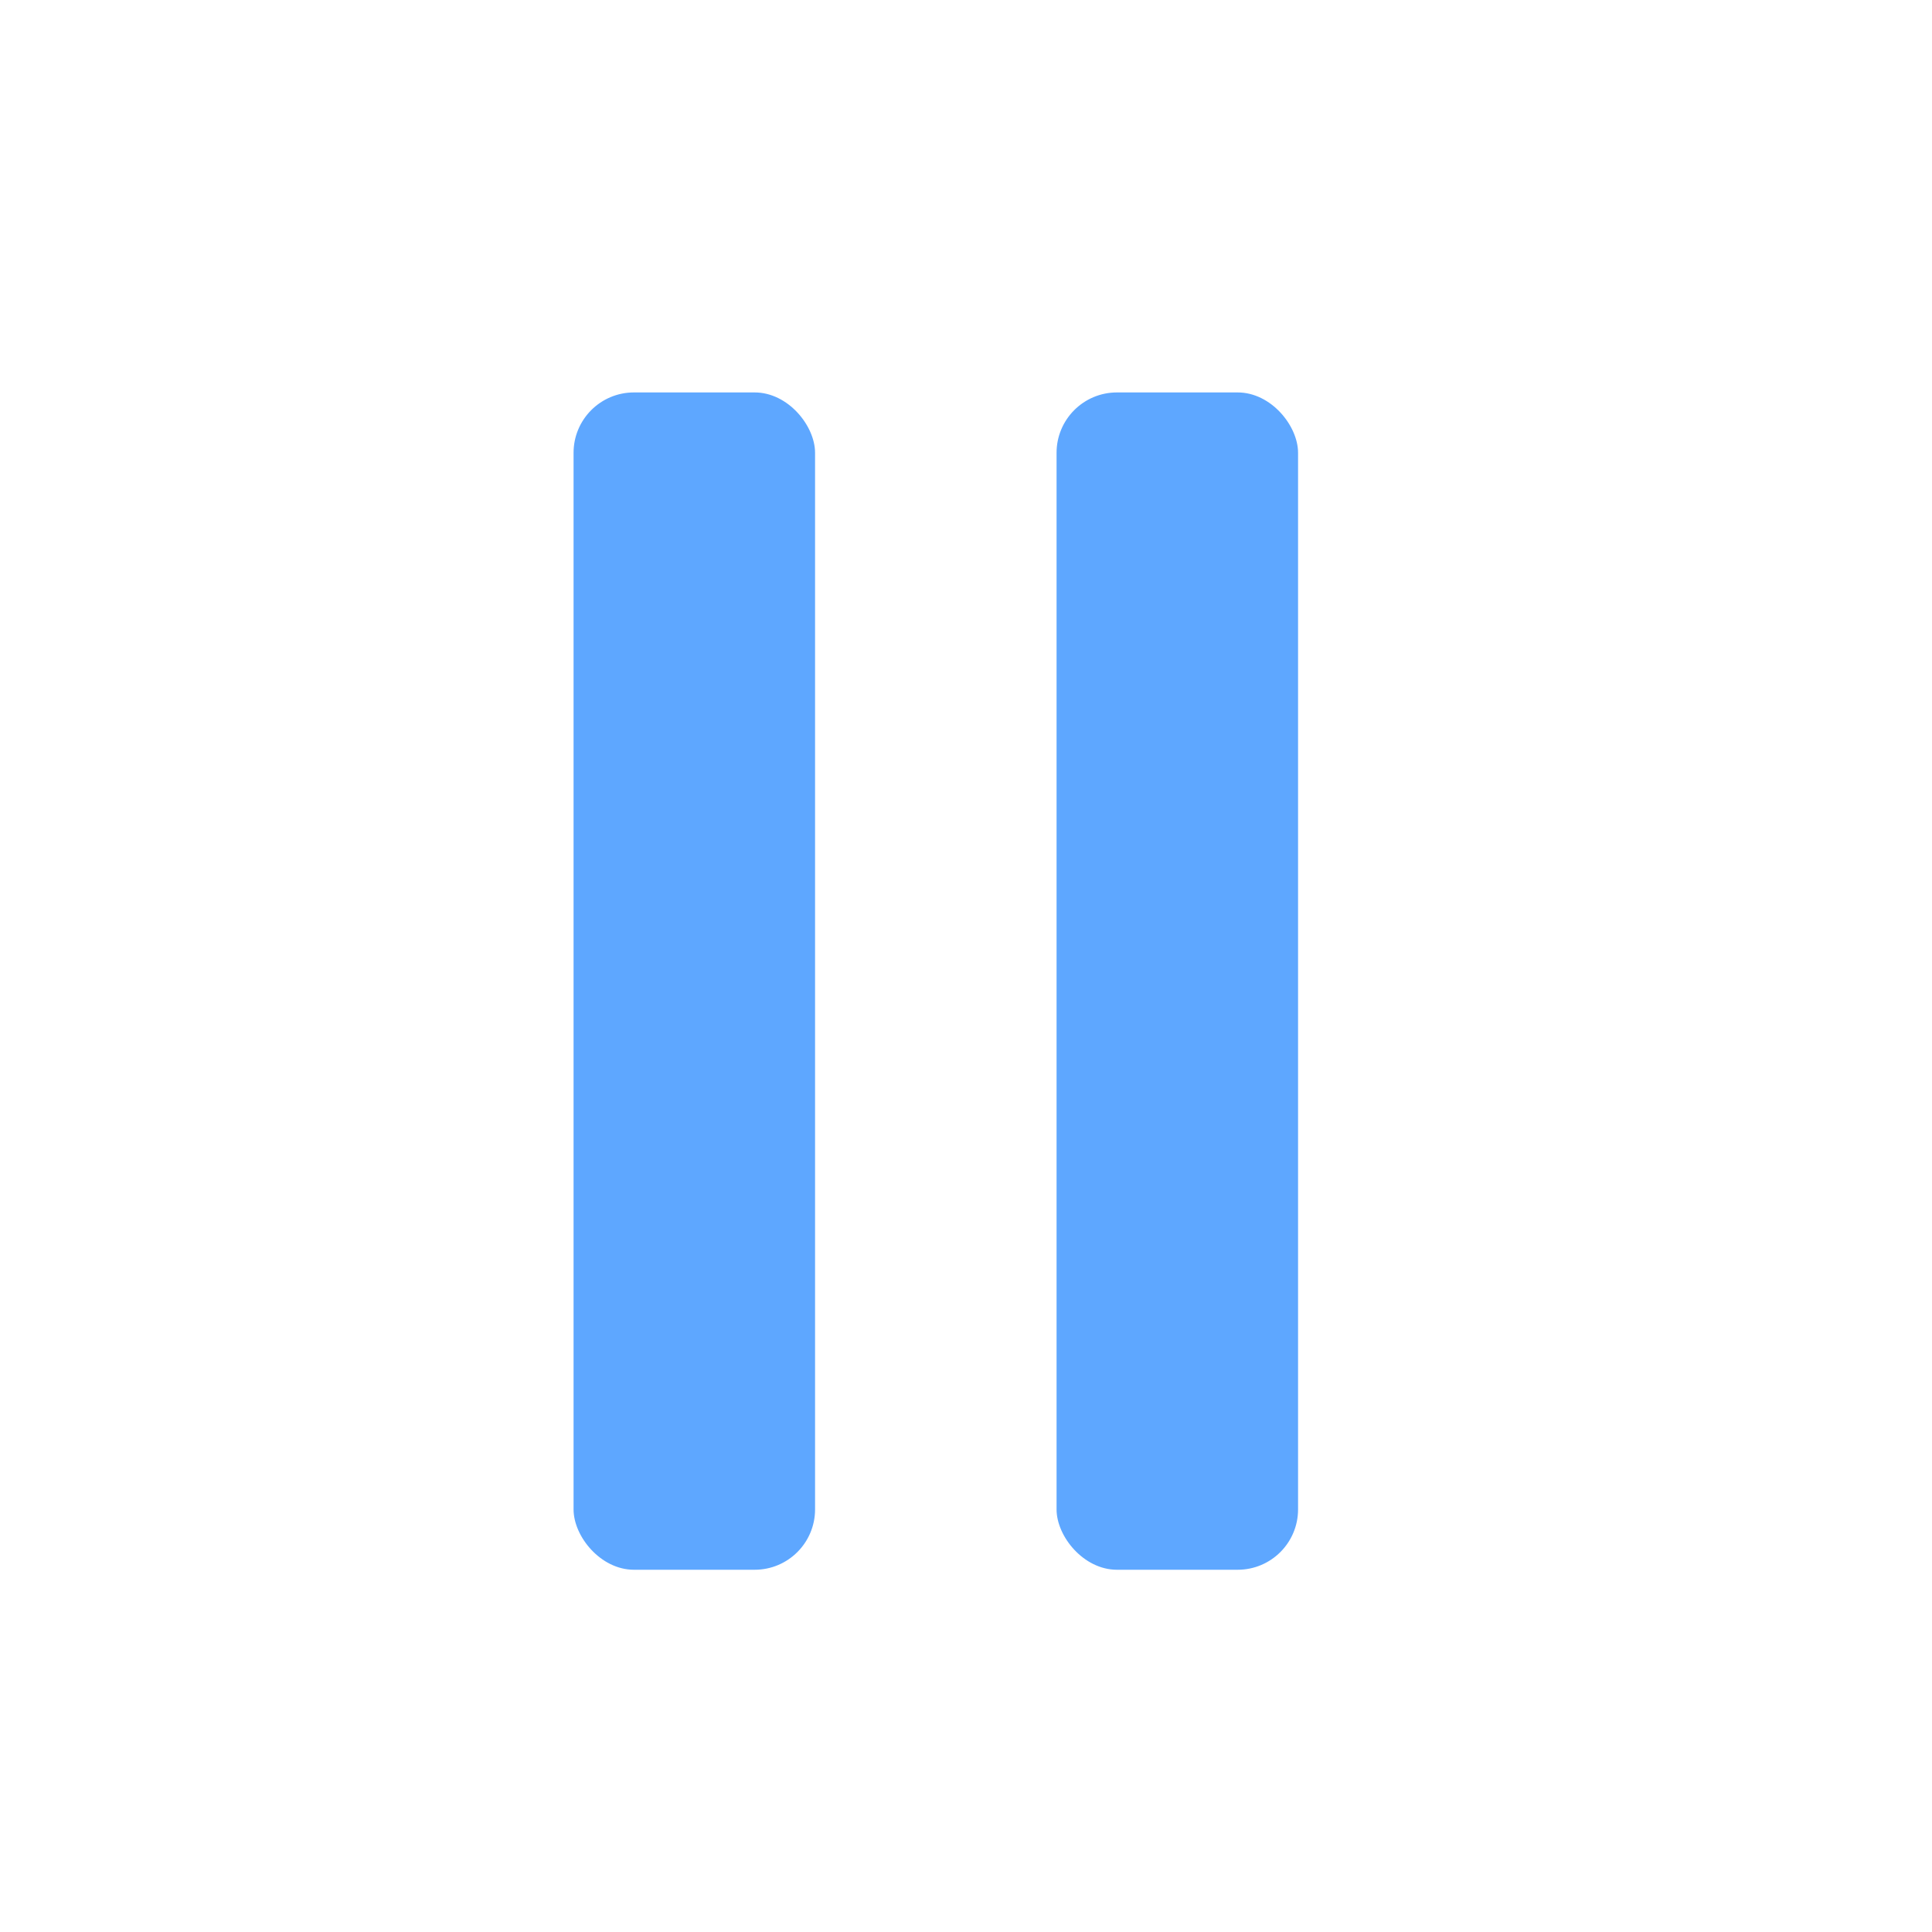
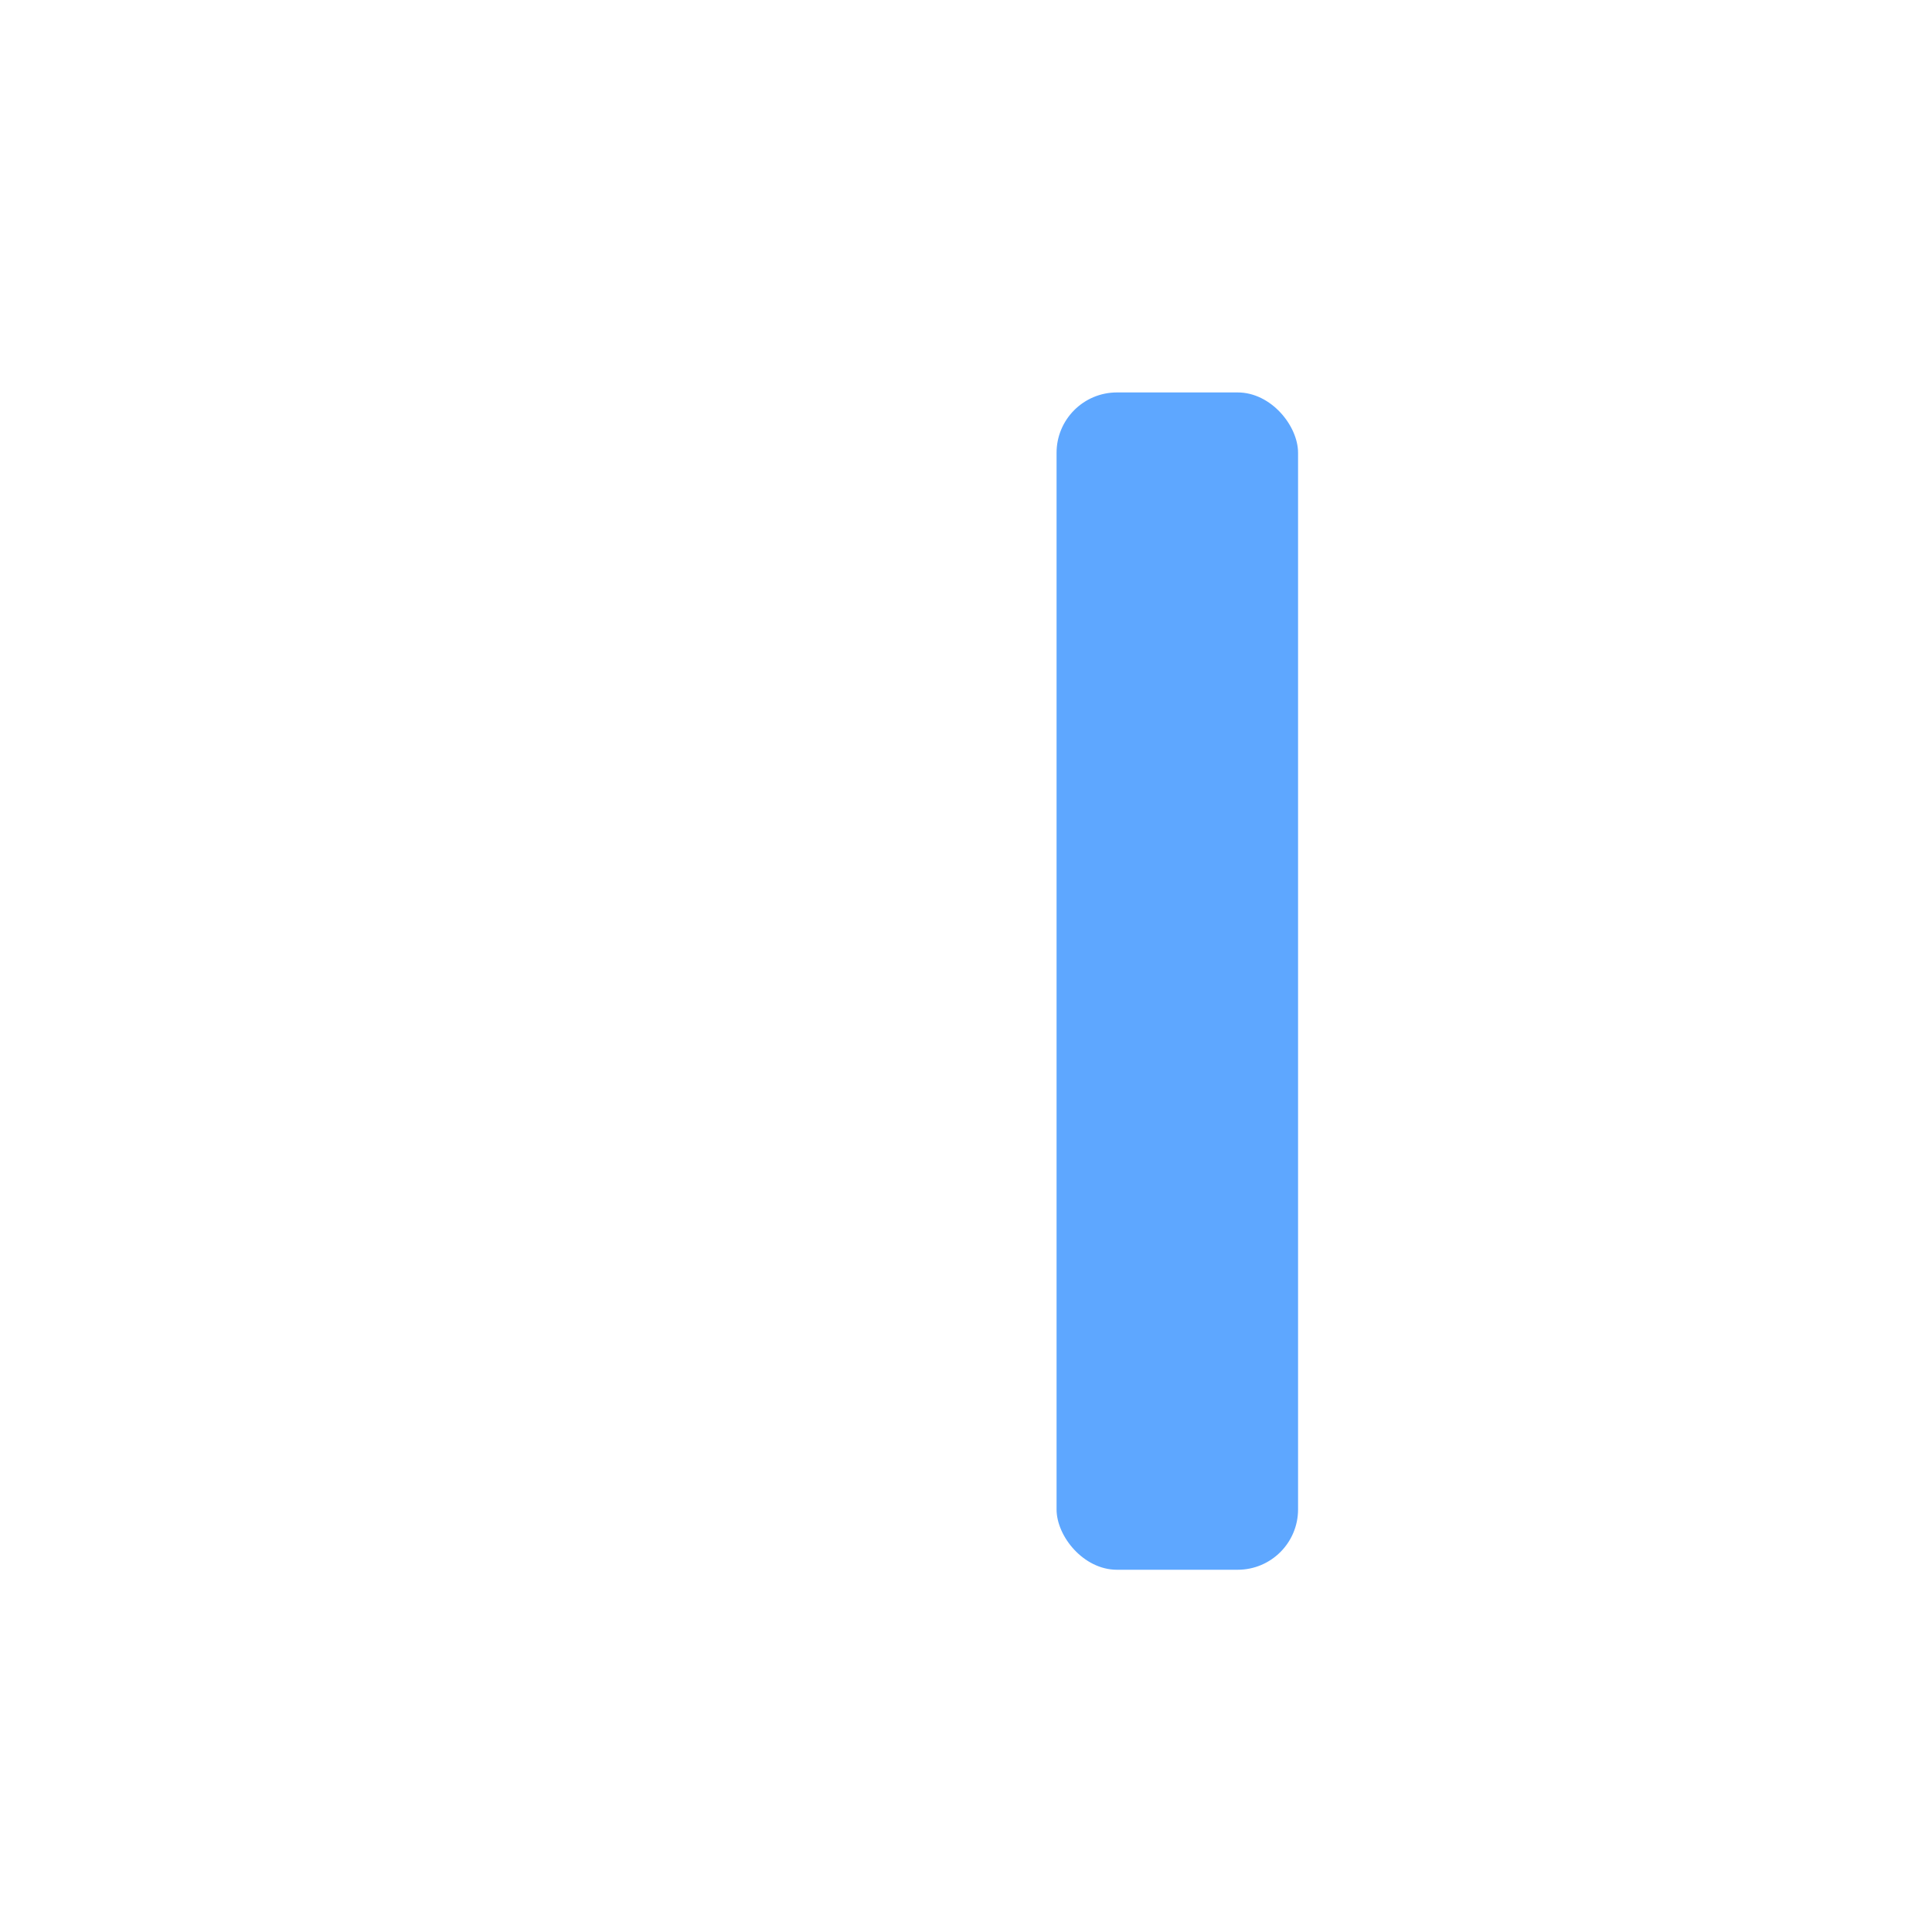
<svg xmlns="http://www.w3.org/2000/svg" width="64" height="64" viewBox="0 0 64 64">
  <g fill="none" fill-rule="evenodd">
-     <rect width="8" height="39" x="19" y="13" fill="#5EA7FF" rx="2" />
    <rect width="8" height="39" x="35" y="13" fill="#5EA7FF" rx="2" />
  </g>
</svg>